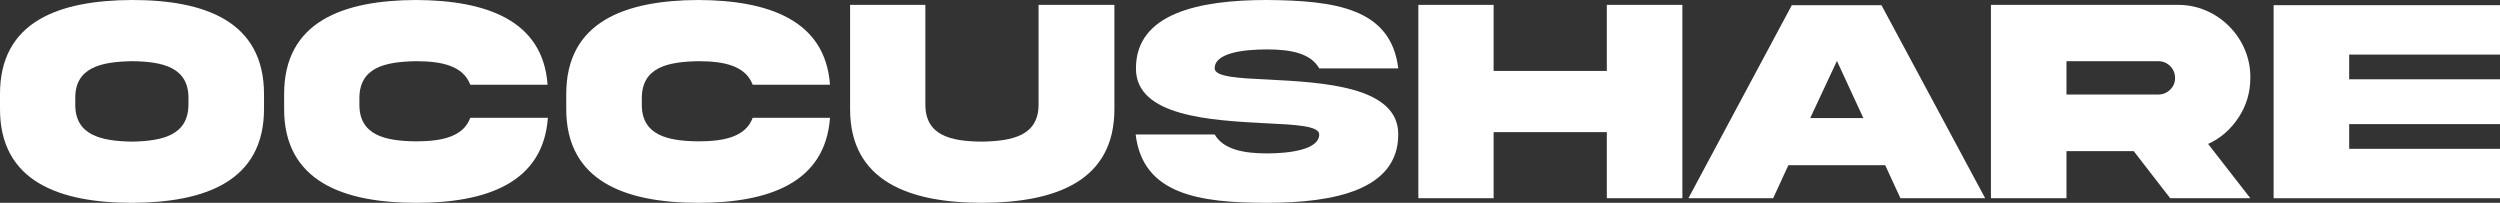
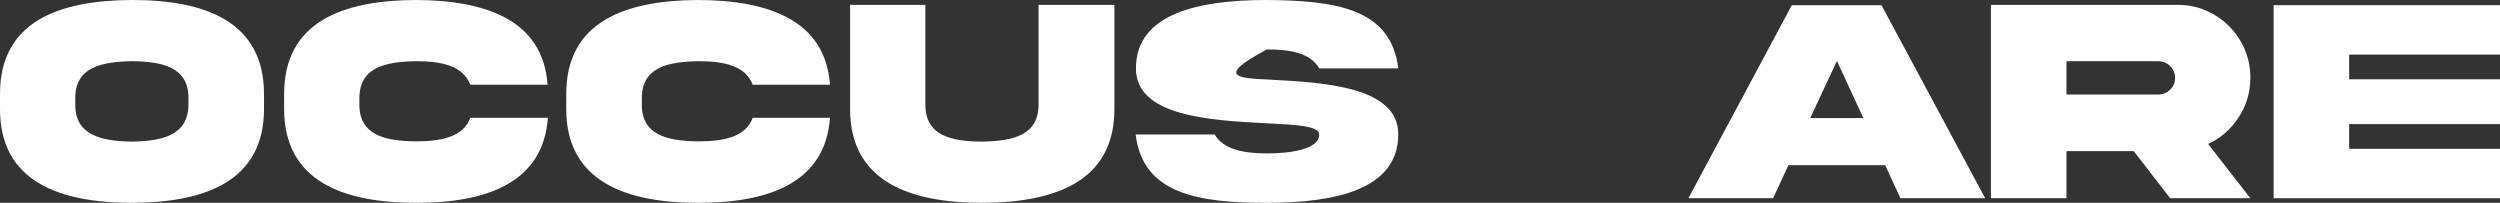
<svg xmlns="http://www.w3.org/2000/svg" version="1.1" id="Layer_1" x="0px" y="0px" viewBox="0 0 870.2 70.6" style="enable-background:new 0 0 870.2 70.6;" xml:space="preserve">
  <rect x="0" y="0" width="870.2" height="70.6" fill="#333333" stroke="none" />
  <style type="text/css">
	.st0{fill:#FFFFFF;}
</style>
  <g>
    <g>
      <path class="st0" d="M91.9,32.8v4.9C92,63.2,71.2,70.5,46,70.6c-25.3,0-46.1-7.4-46-32.8v-4.9C-0.1,7.4,20.6,0.1,46,0    C71.3,0,91.9,7.4,91.9,32.8z M65.6,34.4c0.2-11-9-13-19.7-13.1c-10.8,0.2-19.9,2.2-19.7,13.1v1.7c-0.2,11,9,13,19.7,13.2    c10.7-0.2,19.8-2.2,19.7-13.2V34.4z" />
      <path class="st0" d="M190.7,41.1c-1.7,22.7-21.6,29.5-45.8,29.5c-25.2,0-46.1-7.4-46-32.8v-4.9C98.8,7.4,119.6,0.1,144.8,0    c24.2,0.1,44.2,6.9,45.8,29.5h-26.9c-2.5-6.6-9.9-8.2-18.9-8.2c-10.7,0.2-19.8,2.1-19.7,13.1v1.7c-0.2,11,9,13,19.7,13.1    c9,0,16.5-1.6,18.9-8.2H190.7z" />
      <path class="st0" d="M288.9,41.1c-1.7,22.7-21.6,29.5-45.8,29.5c-25.2,0-46.1-7.4-46-32.8v-4.9C197,7.4,217.8,0.1,243.1,0    c24.2,0.1,44.2,6.9,45.8,29.5H262c-2.5-6.6-9.9-8.2-18.9-8.2c-10.7,0.2-19.8,2.1-19.7,13.1v1.7c-0.2,11,9,13,19.7,13.1    c9,0,16.5-1.6,18.9-8.2H288.9z" />
      <path class="st0" d="M361.6,1.7h26.3v36.1c0.1,25.4-20.7,32.7-46,32.8c-25.2,0-46.1-7.4-46-32.8V1.7h26.2v34.5    c-0.1,11.1,9,13,19.7,13.1c10.7-0.2,19.8-2.1,19.7-13.1V1.7z" />
-       <path class="st0" d="M441.6,27.7c18.8,1,45.2,2.3,45.1,19.1c0,19.2-22,23.8-45.7,23.8c-23.6,0-43.2-2.9-45.7-23.8h27.5    c3,5.2,10,6.6,18.2,6.6c8.2,0,18.2-1.4,18.2-6.6c0-3-8.2-3.4-18.7-3.9c-18.8-1-45.2-2.3-45.1-19.1C395.4,4.6,417.4,0,441,0    c23.6,0.2,43.2,2.8,45.7,23.8h-27.5c-3-5.3-10-6.6-18.2-6.6c-8.2,0-18.2,1.2-18.2,6.6C422.9,26.8,431,27.2,441.6,27.7z" />
-       <path class="st0" d="M519.9,46v23h-26.2V1.7h26.2v23h39.4v-23h26.3v67.3h-26.3V46H519.9z" />
+       <path class="st0" d="M441.6,27.7c18.8,1,45.2,2.3,45.1,19.1c0,19.2-22,23.8-45.7,23.8c-23.6,0-43.2-2.9-45.7-23.8h27.5    c3,5.2,10,6.6,18.2,6.6c8.2,0,18.2-1.4,18.2-6.6c0-3-8.2-3.4-18.7-3.9c-18.8-1-45.2-2.3-45.1-19.1C395.4,4.6,417.4,0,441,0    c23.6,0.2,43.2,2.8,45.7,23.8h-27.5c-3-5.3-10-6.6-18.2-6.6C422.9,26.8,431,27.2,441.6,27.7z" />
      <path class="st0" d="M623.7,1.8h31.2L691,69h-29.5l-5.3-11.5h-33.7L617.2,69h-29.5L623.7,1.8z M630.1,41.1h18.5l-9.2-19.9    L630.1,41.1z" />
      <path class="st0" d="M757.9,1.7c13.9-0.2,25.6,11.5,25.4,25.4c0,5.1-1.4,9.7-4.1,13.8c-2.7,4.1-6.2,7.2-10.6,9.2L783.3,69h-27.9    l-12.7-16.4h-23.4V69H693V1.7H757.9z M719.3,21.4v11.5h32c1.6,0,3-0.6,4.1-1.7c1.2-1.2,1.7-2.5,1.7-4.1c0-3.2-2.6-5.8-5.8-5.8    H719.3z" />
      <path class="st0" d="M791.4,1.8h78.8V19h-52.5v8.6h52.5v15.6h-52.5v8.6h52.5V69h-78.8V1.8z" />
    </g>
  </g>
</svg>